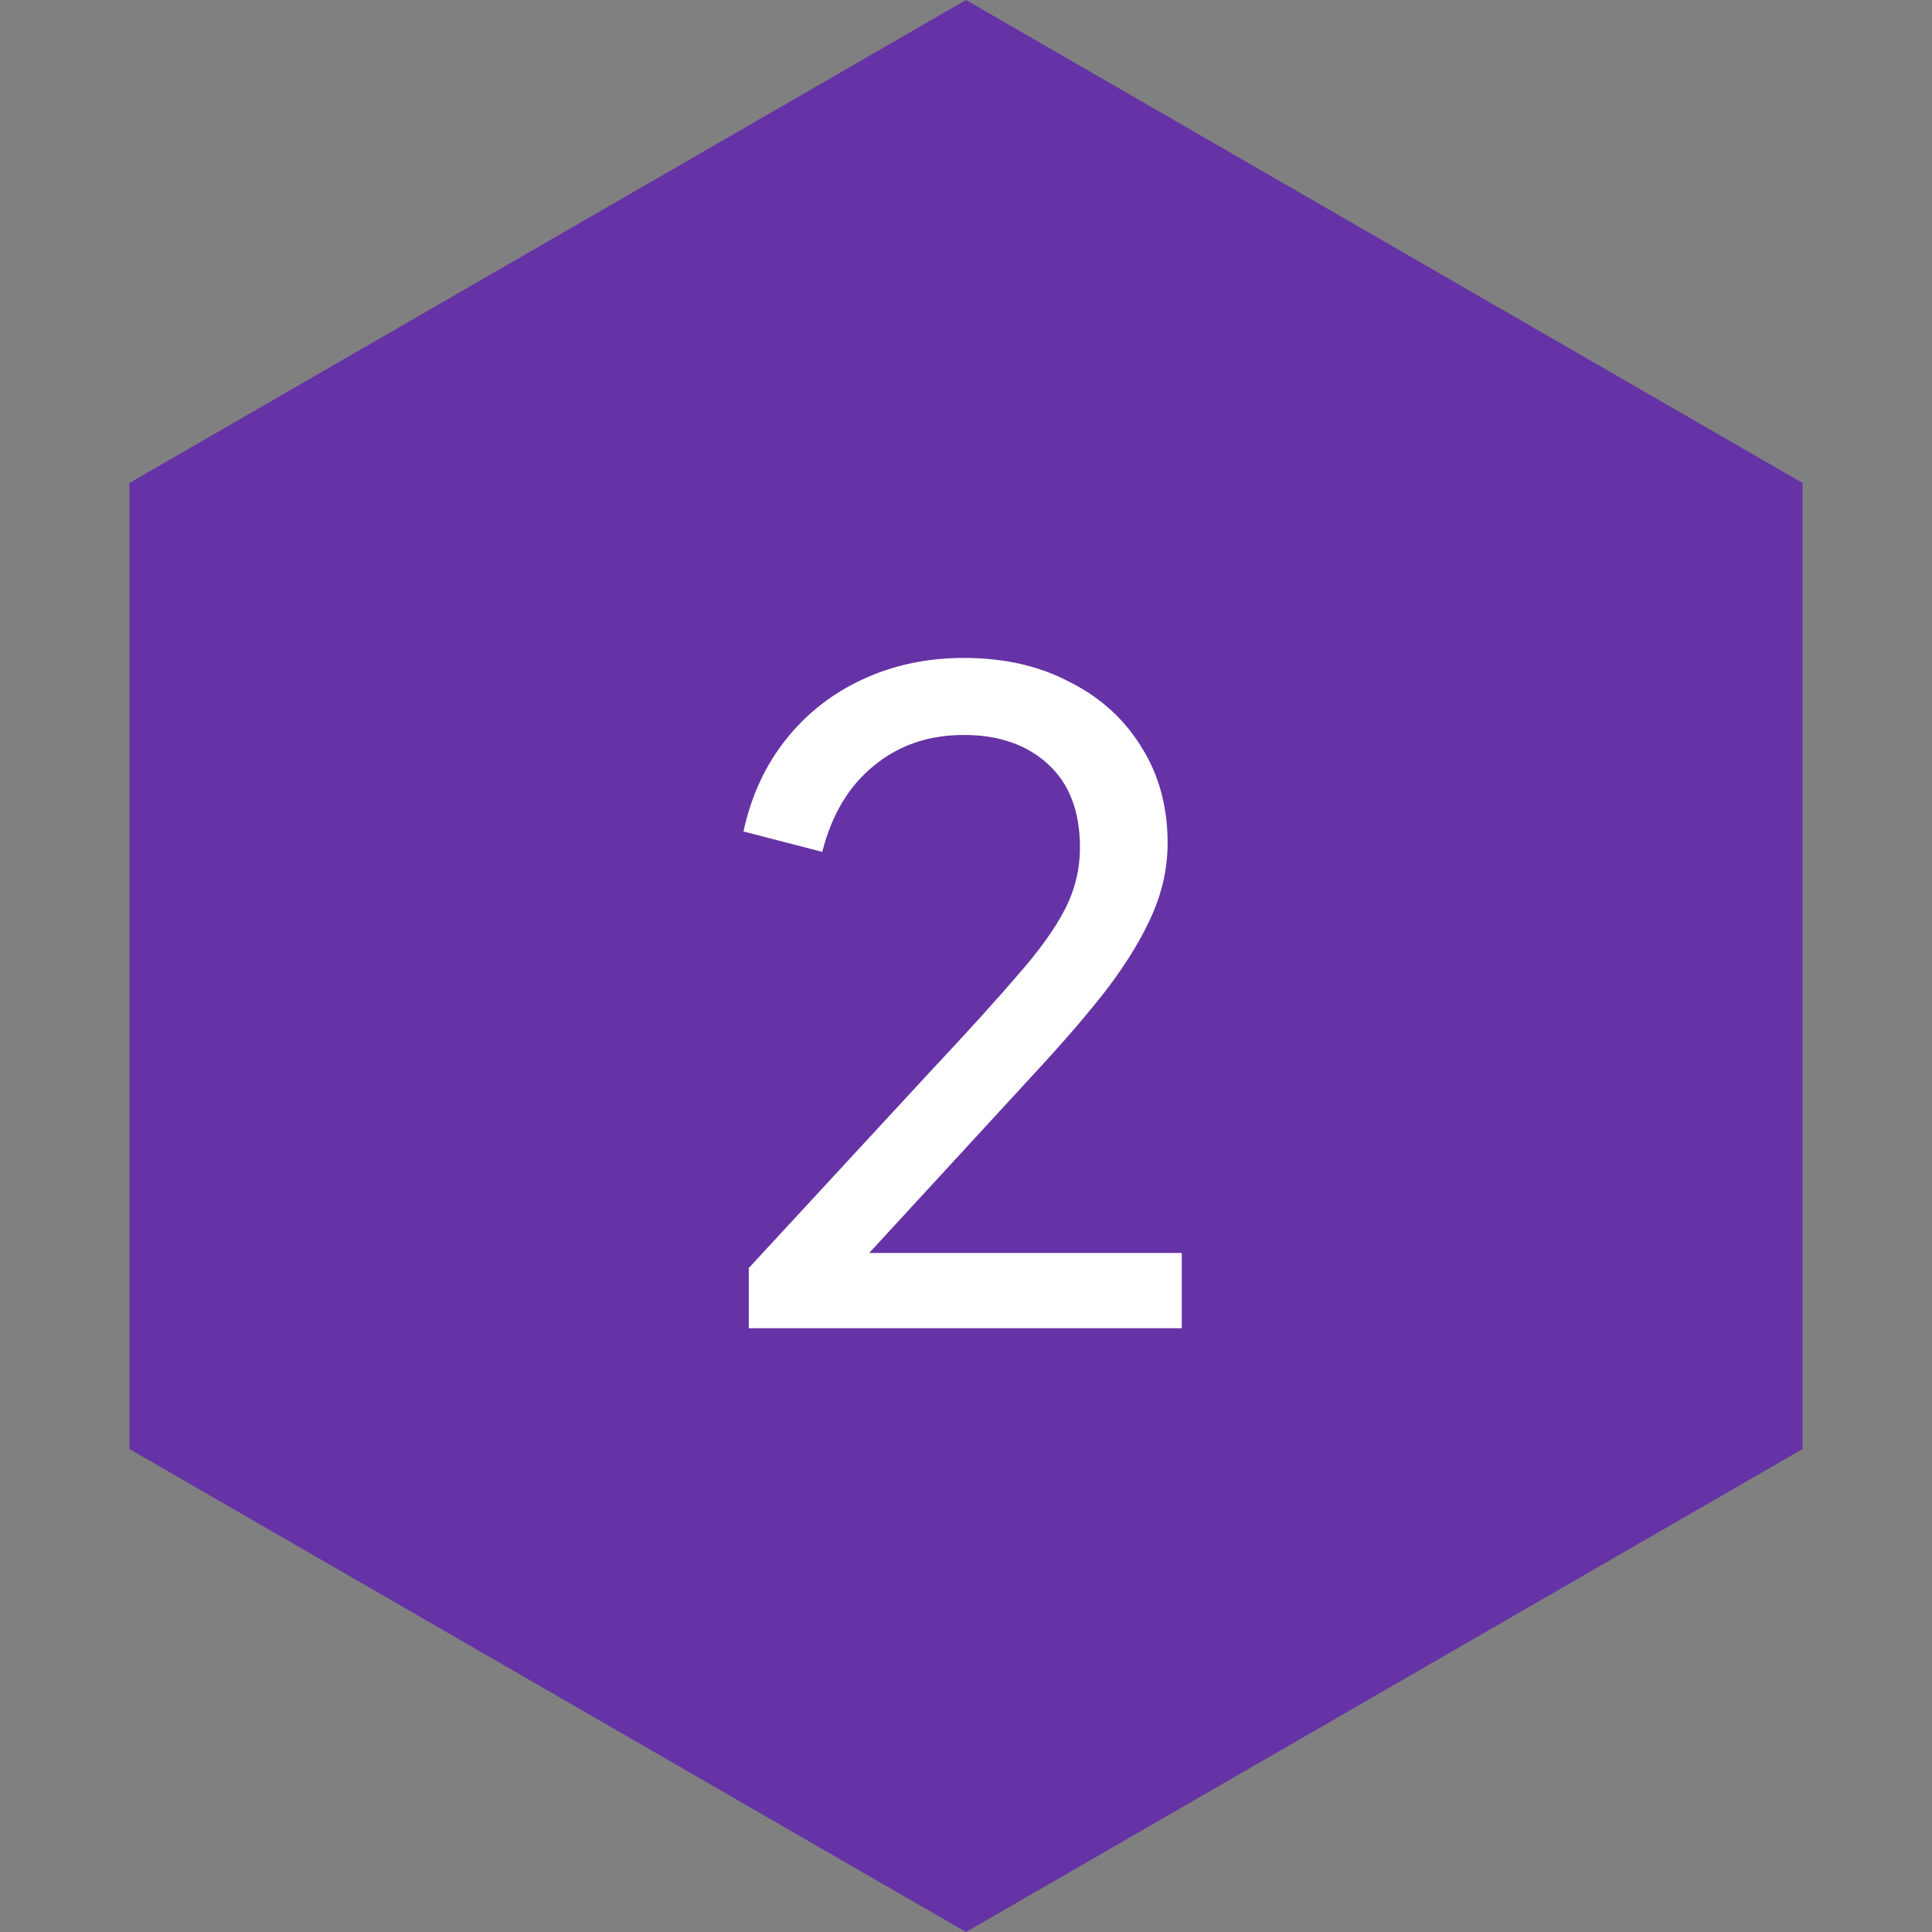
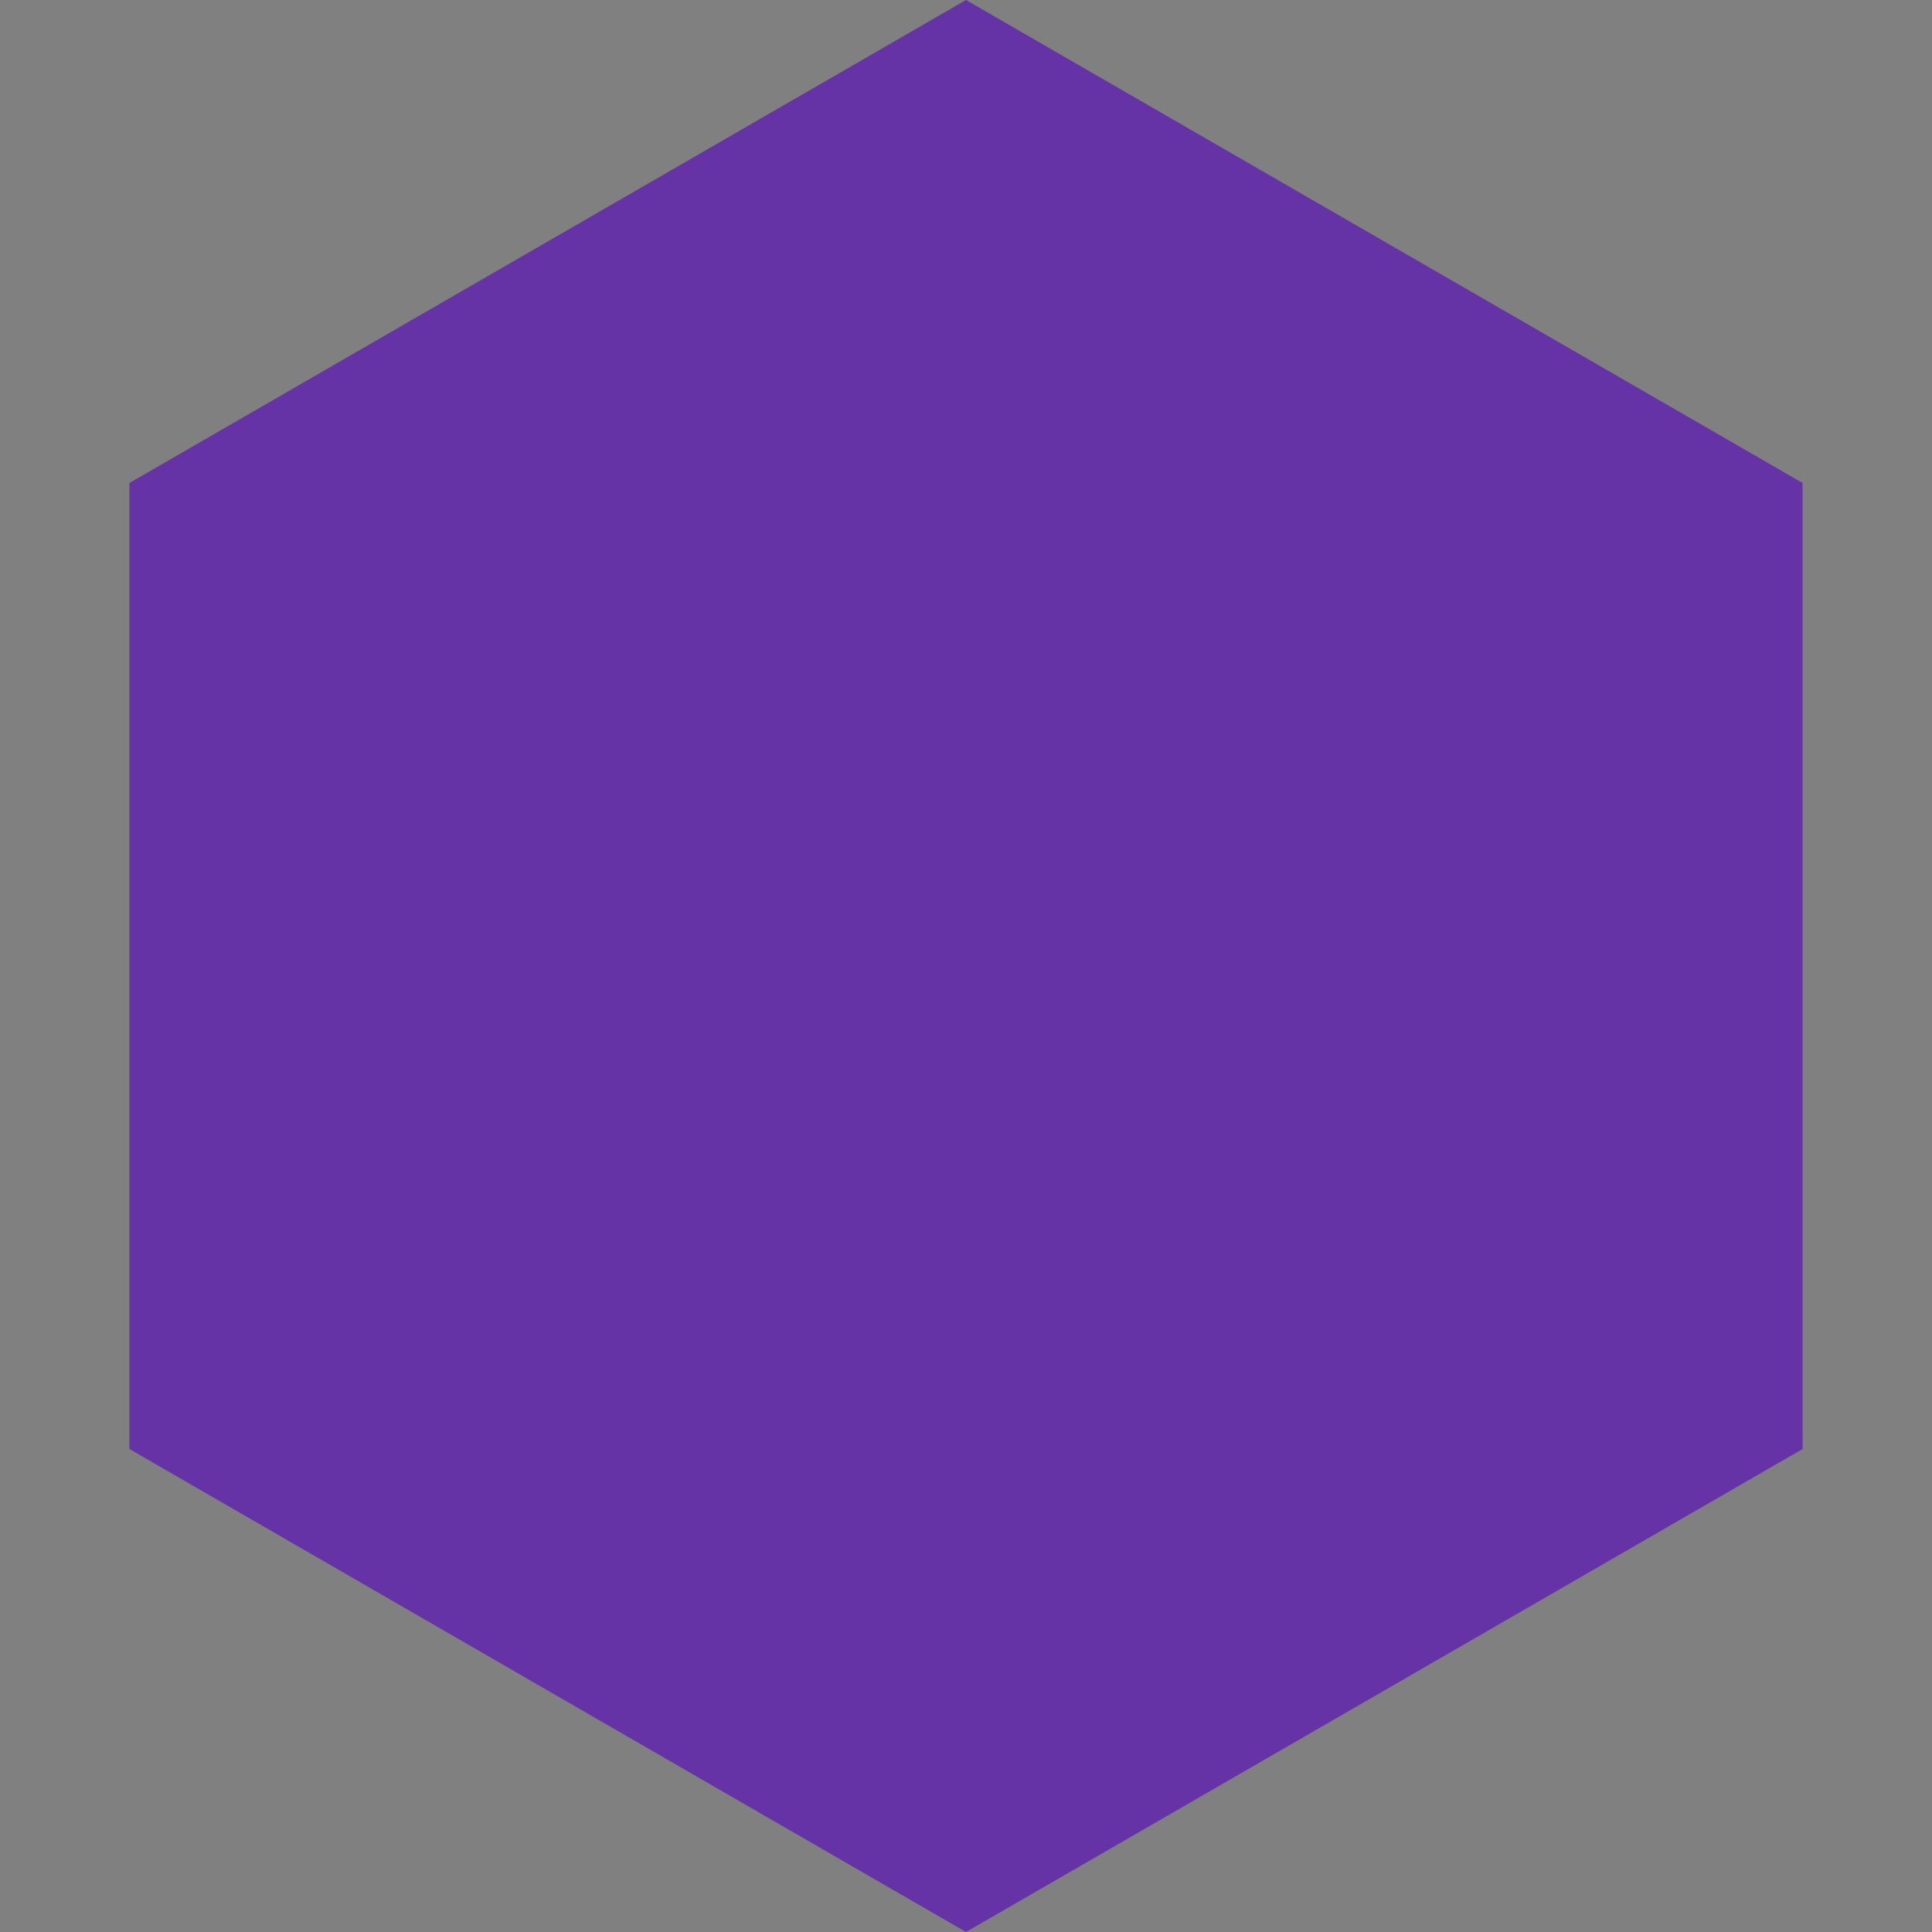
<svg xmlns="http://www.w3.org/2000/svg" width="48" height="48" viewBox="0 0 48 48" fill="none">
  <rect x="0" y="0" width="48" height="48" fill="#808080" stroke="none" />
  <path d="M24 0L44.785 12V36L24 48L3.215 36V12L24 0Z" fill="#6533A5" />
-   <path d="M18.603 33V31.504L23.135 26.598C24.03 25.645 24.741 24.86 25.269 24.244C25.812 23.628 26.208 23.078 26.457 22.594C26.706 22.11 26.831 21.597 26.831 21.054C26.831 20.159 26.567 19.47 26.039 18.986C25.511 18.502 24.814 18.26 23.949 18.26C23.069 18.26 22.321 18.517 21.705 19.03C21.089 19.529 20.664 20.24 20.429 21.164L18.471 20.658C18.662 19.778 19.014 19.015 19.527 18.37C20.04 17.725 20.678 17.226 21.441 16.874C22.204 16.522 23.04 16.346 23.949 16.346C24.946 16.346 25.819 16.544 26.567 16.94C27.33 17.321 27.924 17.857 28.349 18.546C28.789 19.235 29.009 20.035 29.009 20.944C29.009 21.545 28.884 22.132 28.635 22.704C28.386 23.276 28.019 23.885 27.535 24.53C27.051 25.161 26.42 25.894 25.643 26.73L21.595 31.13H29.361V33H18.603Z" fill="white" />
</svg>